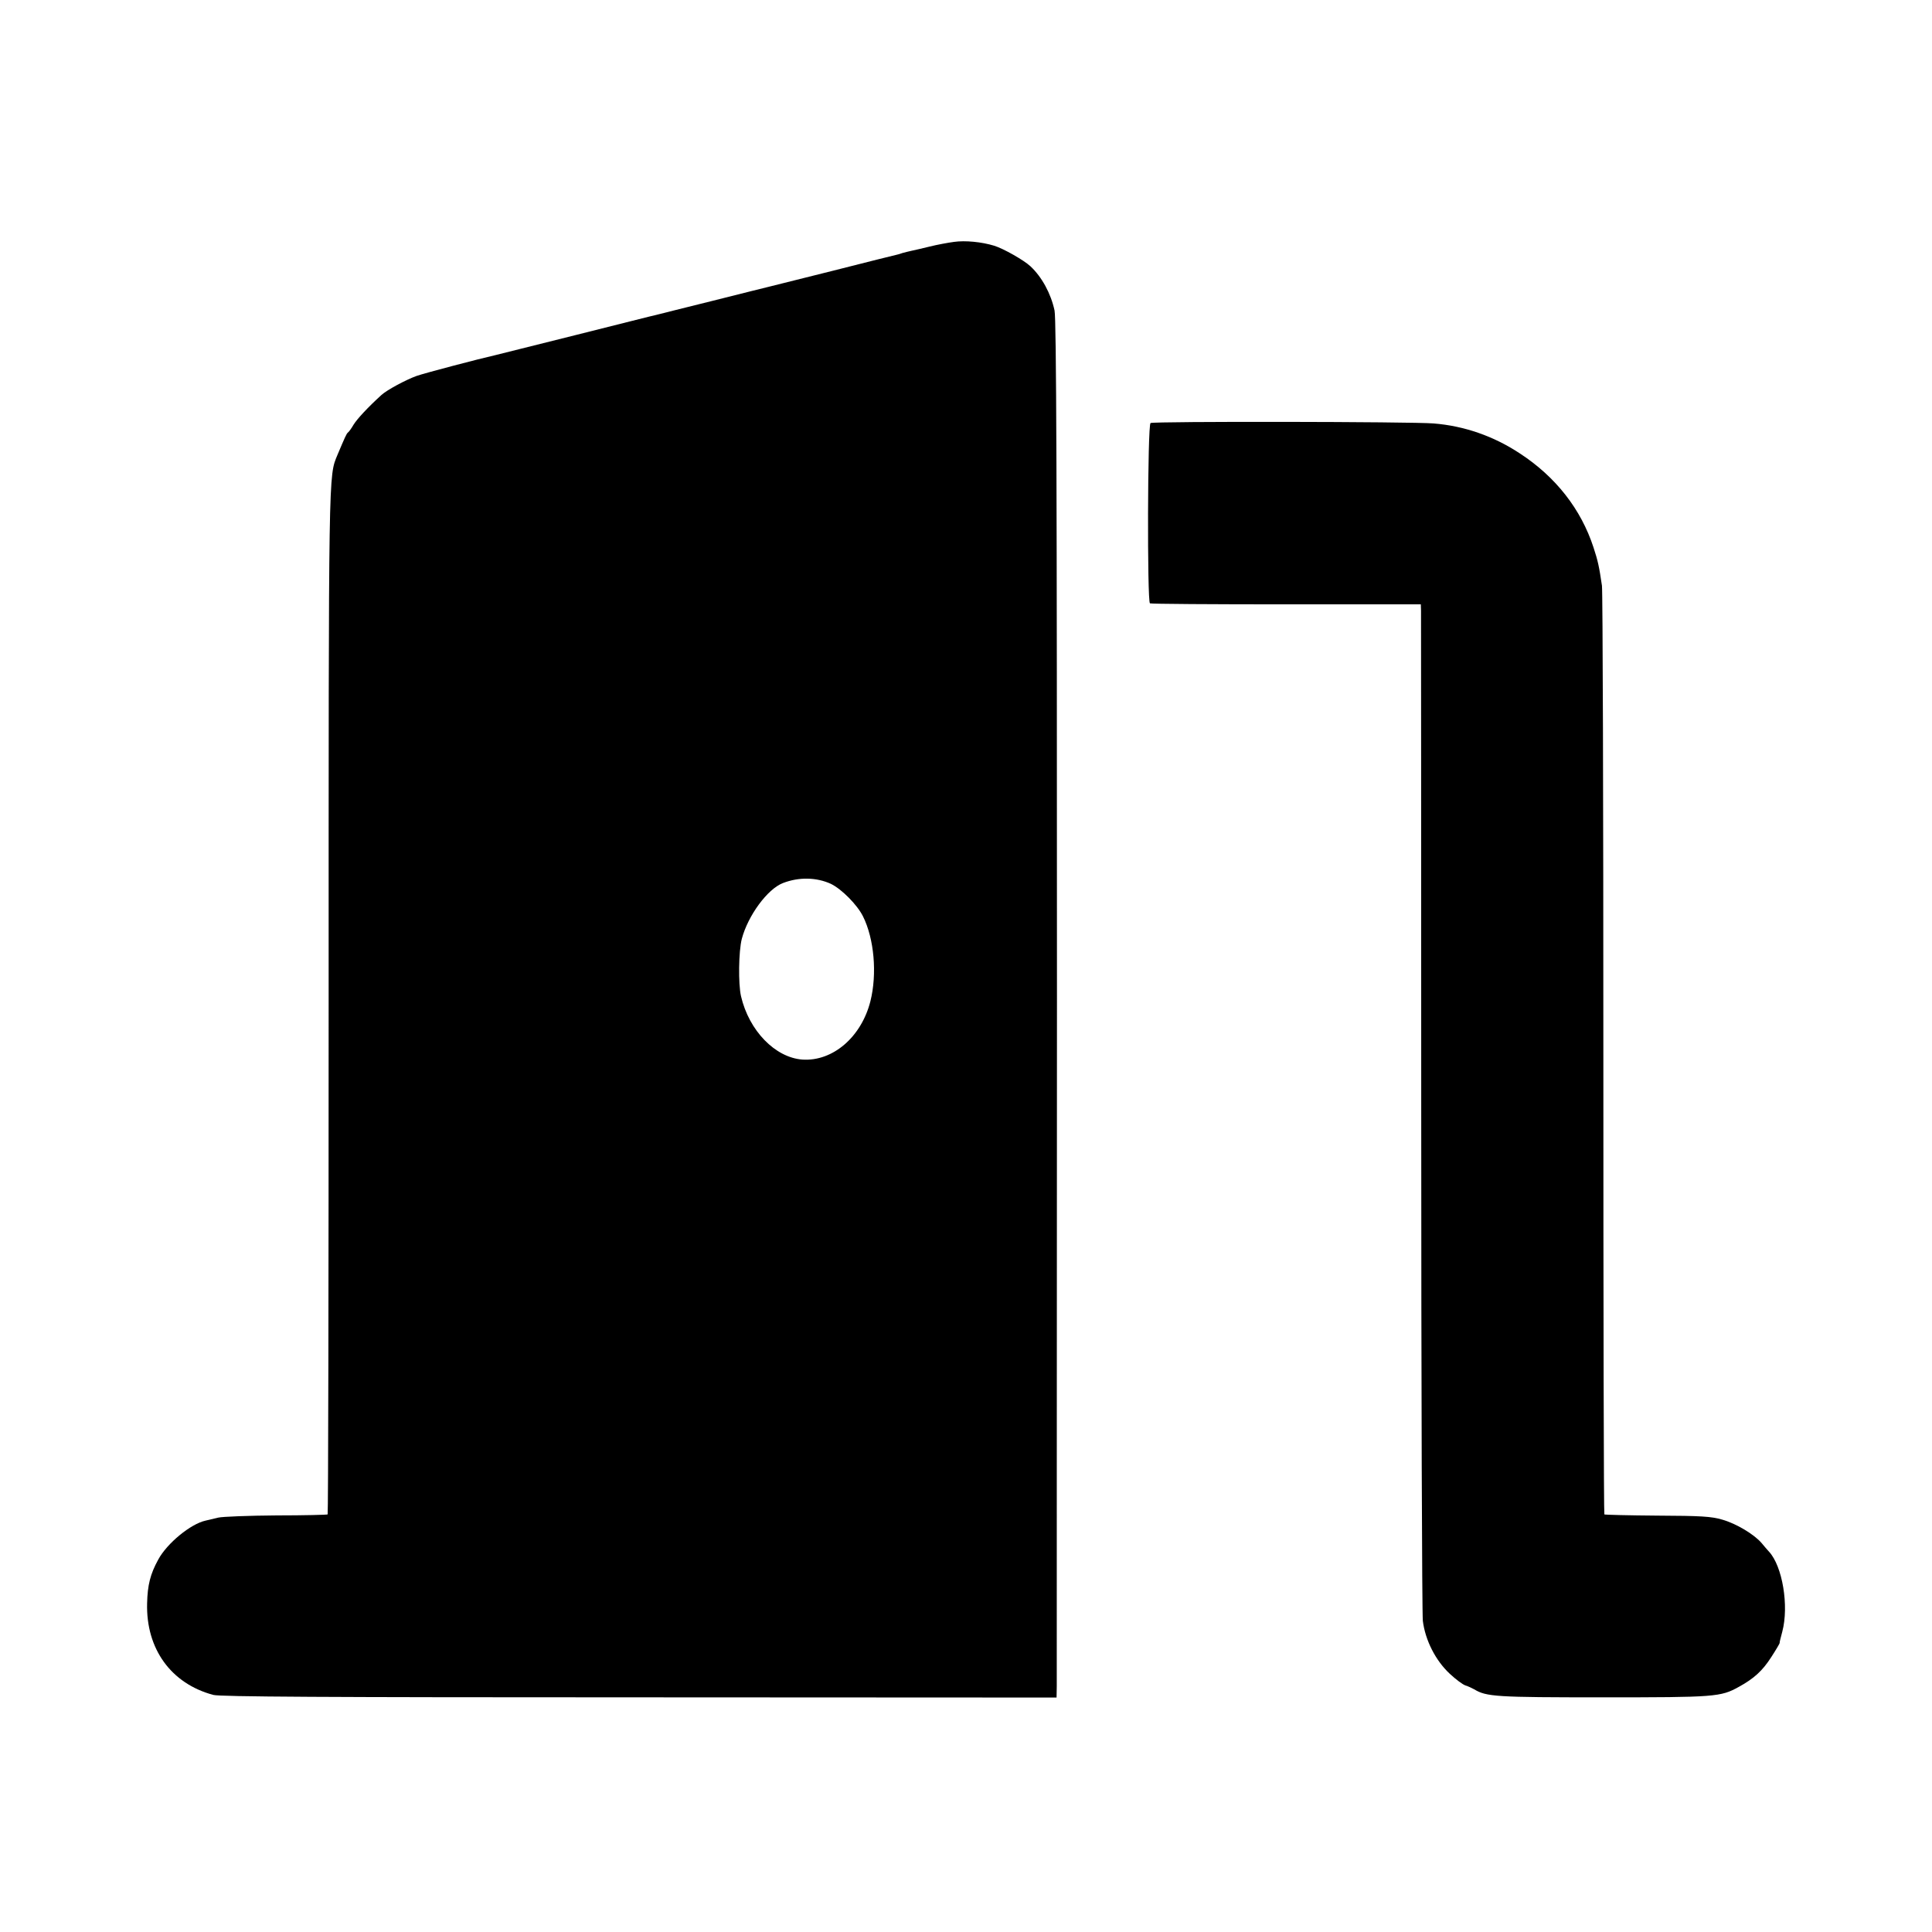
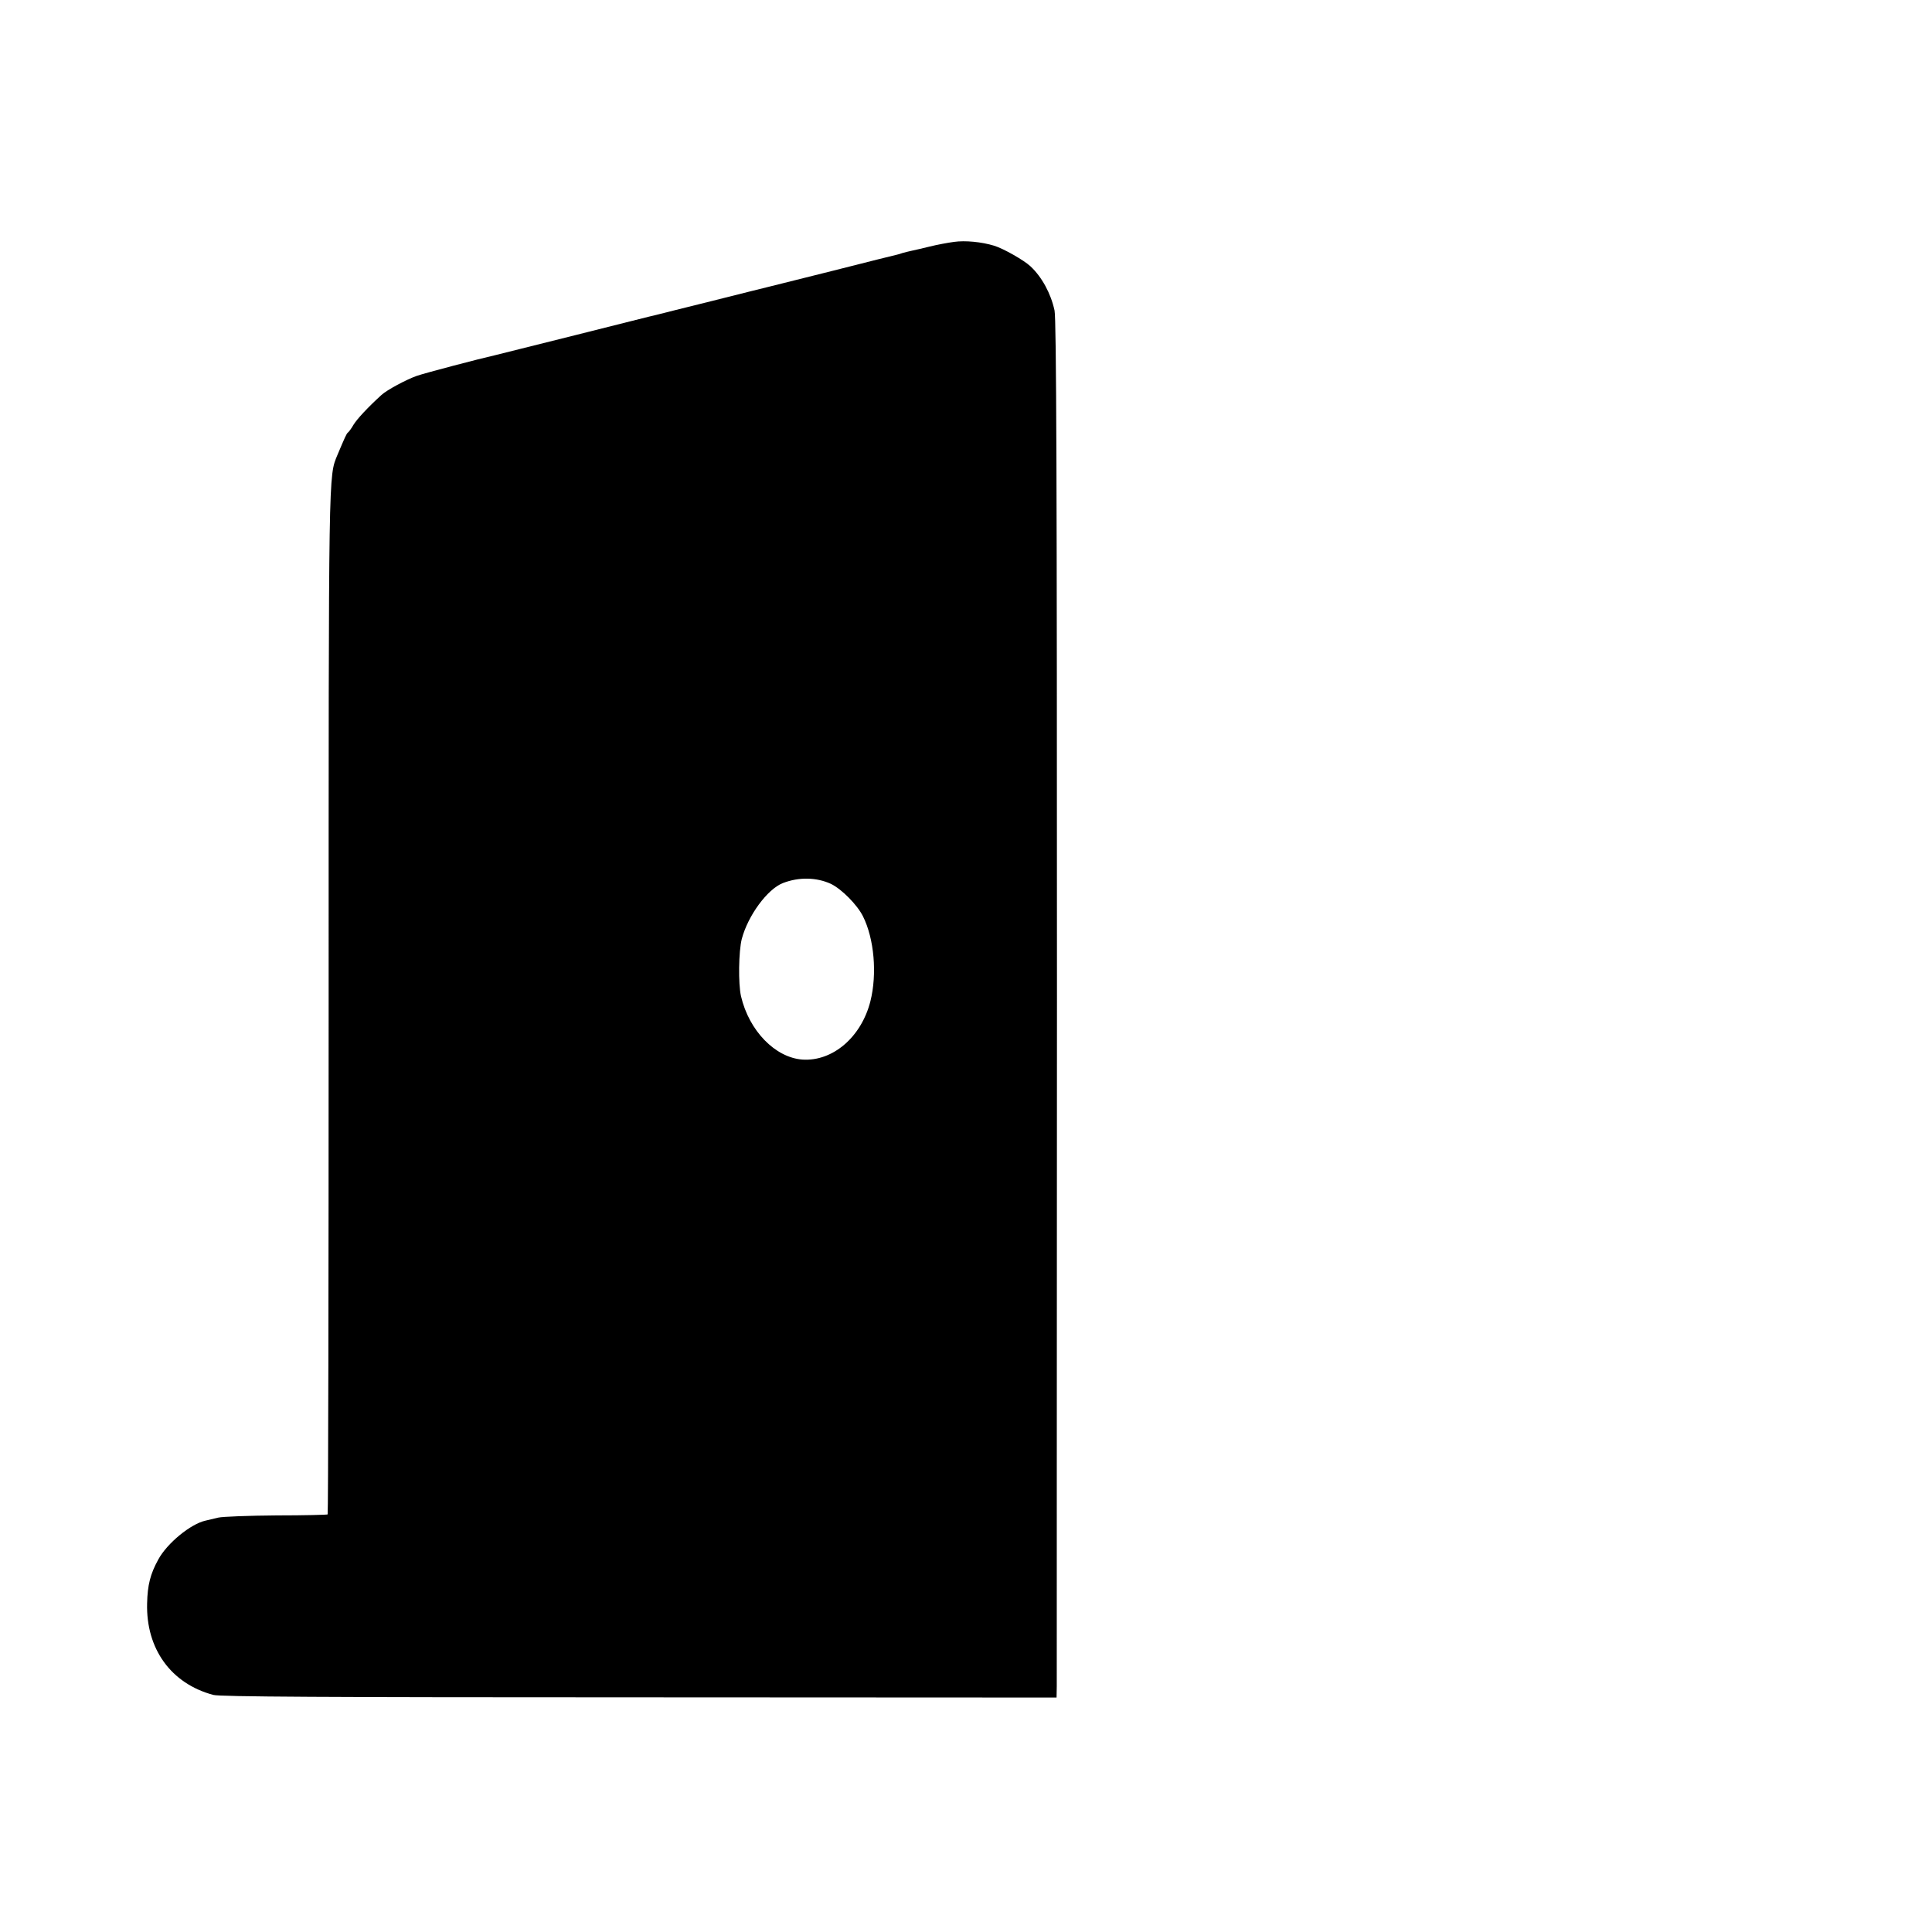
<svg xmlns="http://www.w3.org/2000/svg" version="1.0" width="960pt" height="960pt" viewBox="0 0 960 960" preserveAspectRatio="xMidYMid meet">
  <g transform="translate(0,960) scale(0.1,-0.1)" fill="#000000" stroke="none">
    <path d="M4740 8398 c-30 -4 -84 -14 -120 -23 -36 -9 -76 -18 -90 -21 -14 -3 -34 -8 -45 -11 -11 -4 -24 -8 -30 -9 -5 -1 -147 -36 -315 -79 -168 -42 -312 -78 -320 -80 -8 -2 -134 -33 -280 -70 -146 -36 -272 -68 -280 -70 -8 -1 -188 -47 -400 -100 -212 -53 -392 -98 -400 -100 -76 -17 -347 -88 -390 -103 -53 -19 -148 -70 -175 -95 -67 -61 -120 -118 -138 -147 -11 -19 -24 -37 -29 -40 -6 -5 -14 -22 -51 -110 -45 -109 -44 -44 -44 -2728 0 -1393 -2 -2535 -5 -2537 -2 -2 -117 -5 -254 -5 -138 -1 -268 -6 -290 -11 -21 -5 -50 -12 -63 -15 -73 -16 -191 -112 -235 -194 -39 -71 -53 -126 -55 -217 -6 -226 119 -399 329 -455 34 -9 548 -12 2118 -12 l2072 -1 1 55 c0 30 0 1568 1 3417 0 2584 -3 3375 -12 3420 -18 84 -63 167 -120 220 -32 30 -134 88 -180 102 -62 19 -144 27 -200 19z m-611 -3190 c53 -26 130 -103 159 -161 56 -112 71 -286 37 -422 -45 -178 -187 -300 -338 -290 -135 10 -265 143 -305 315 -14 61 -12 223 4 285 31 116 127 247 204 277 80 31 167 29 239 -4z" />
-     <path d="M5717 7498 c-15 -9 -17 -887 -3 -896 5 -3 310 -5 678 -5 l668 0 1 -31 c0 -17 1 -1138 1 -2491 0 -1353 4 -2491 8 -2529 12 -96 63 -197 134 -263 30 -28 65 -54 78 -58 13 -4 32 -13 43 -19 61 -37 108 -40 640 -40 558 0 585 2 675 52 75 41 118 80 162 149 24 37 42 68 41 69 -1 2 5 27 13 56 34 128 1 326 -66 398 -8 9 -25 28 -37 43 -37 43 -125 96 -195 116 -55 16 -104 19 -324 20 -142 1 -260 4 -262 6 -3 2 -5 1029 -5 2282 0 1253 -3 2303 -7 2333 -14 95 -20 123 -42 190 -62 190 -188 351 -366 467 -130 86 -277 137 -429 149 -108 9 -1392 11 -1406 2z" />
  </g>
</svg>